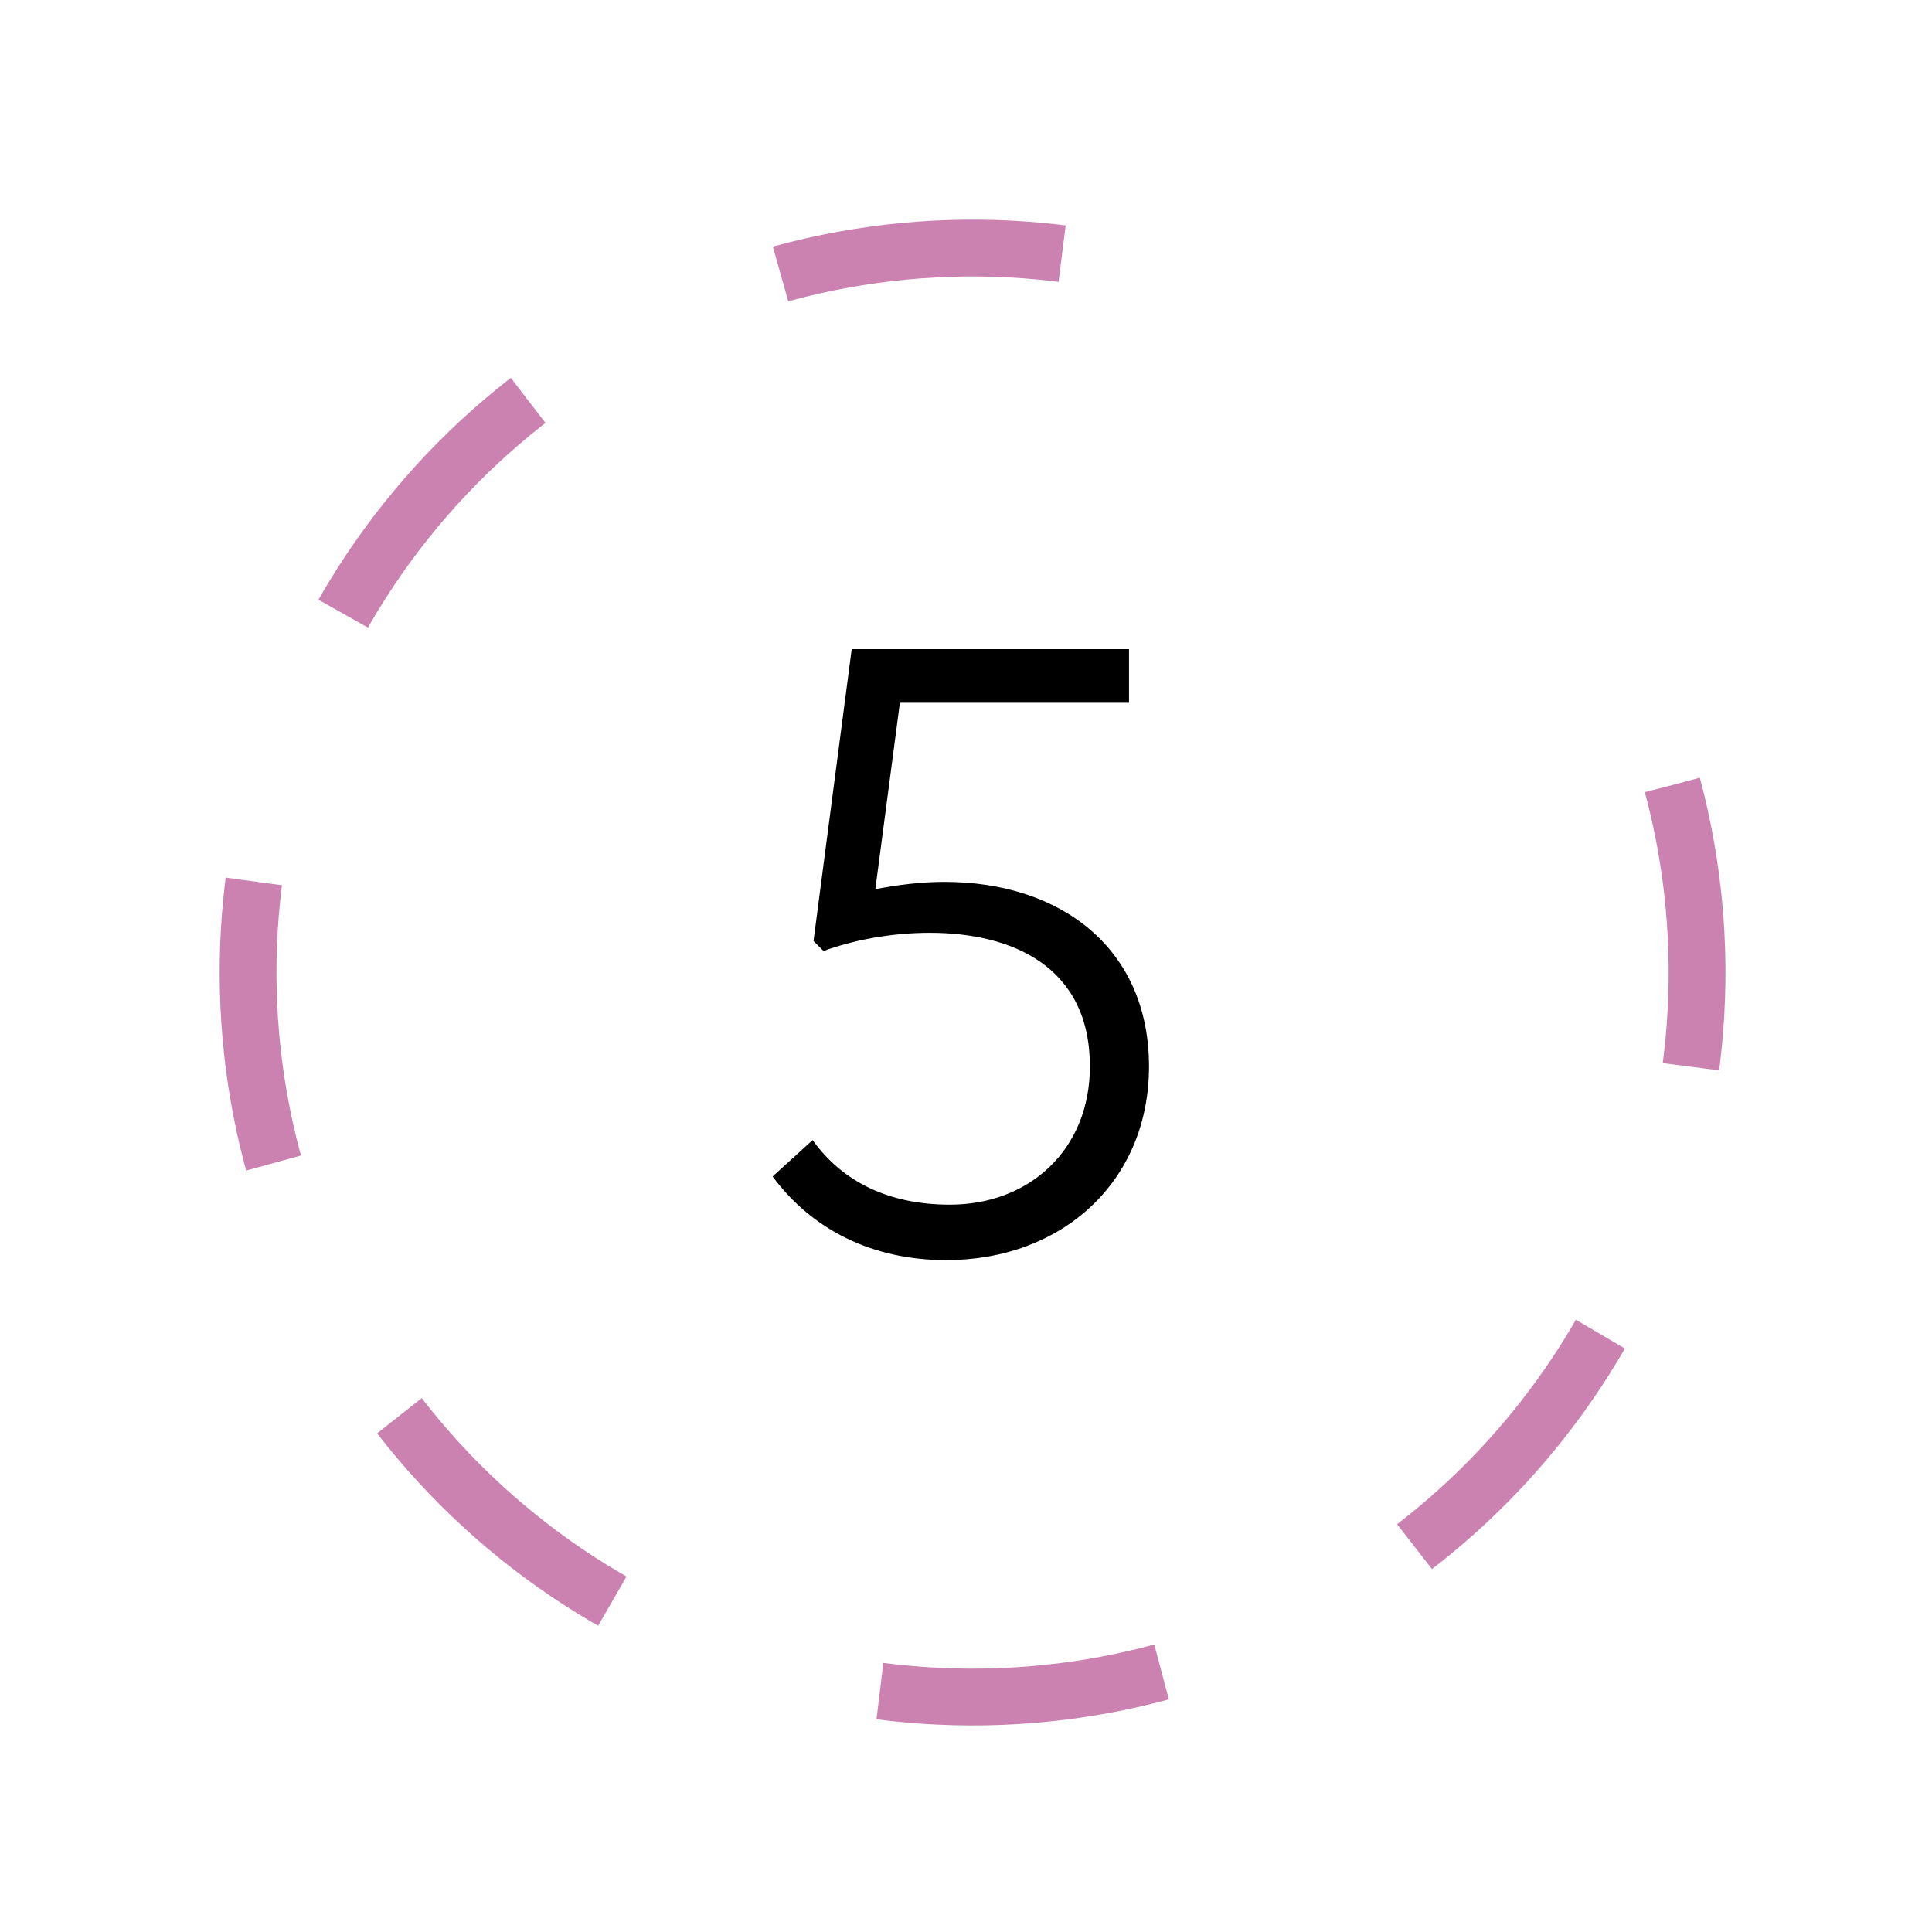
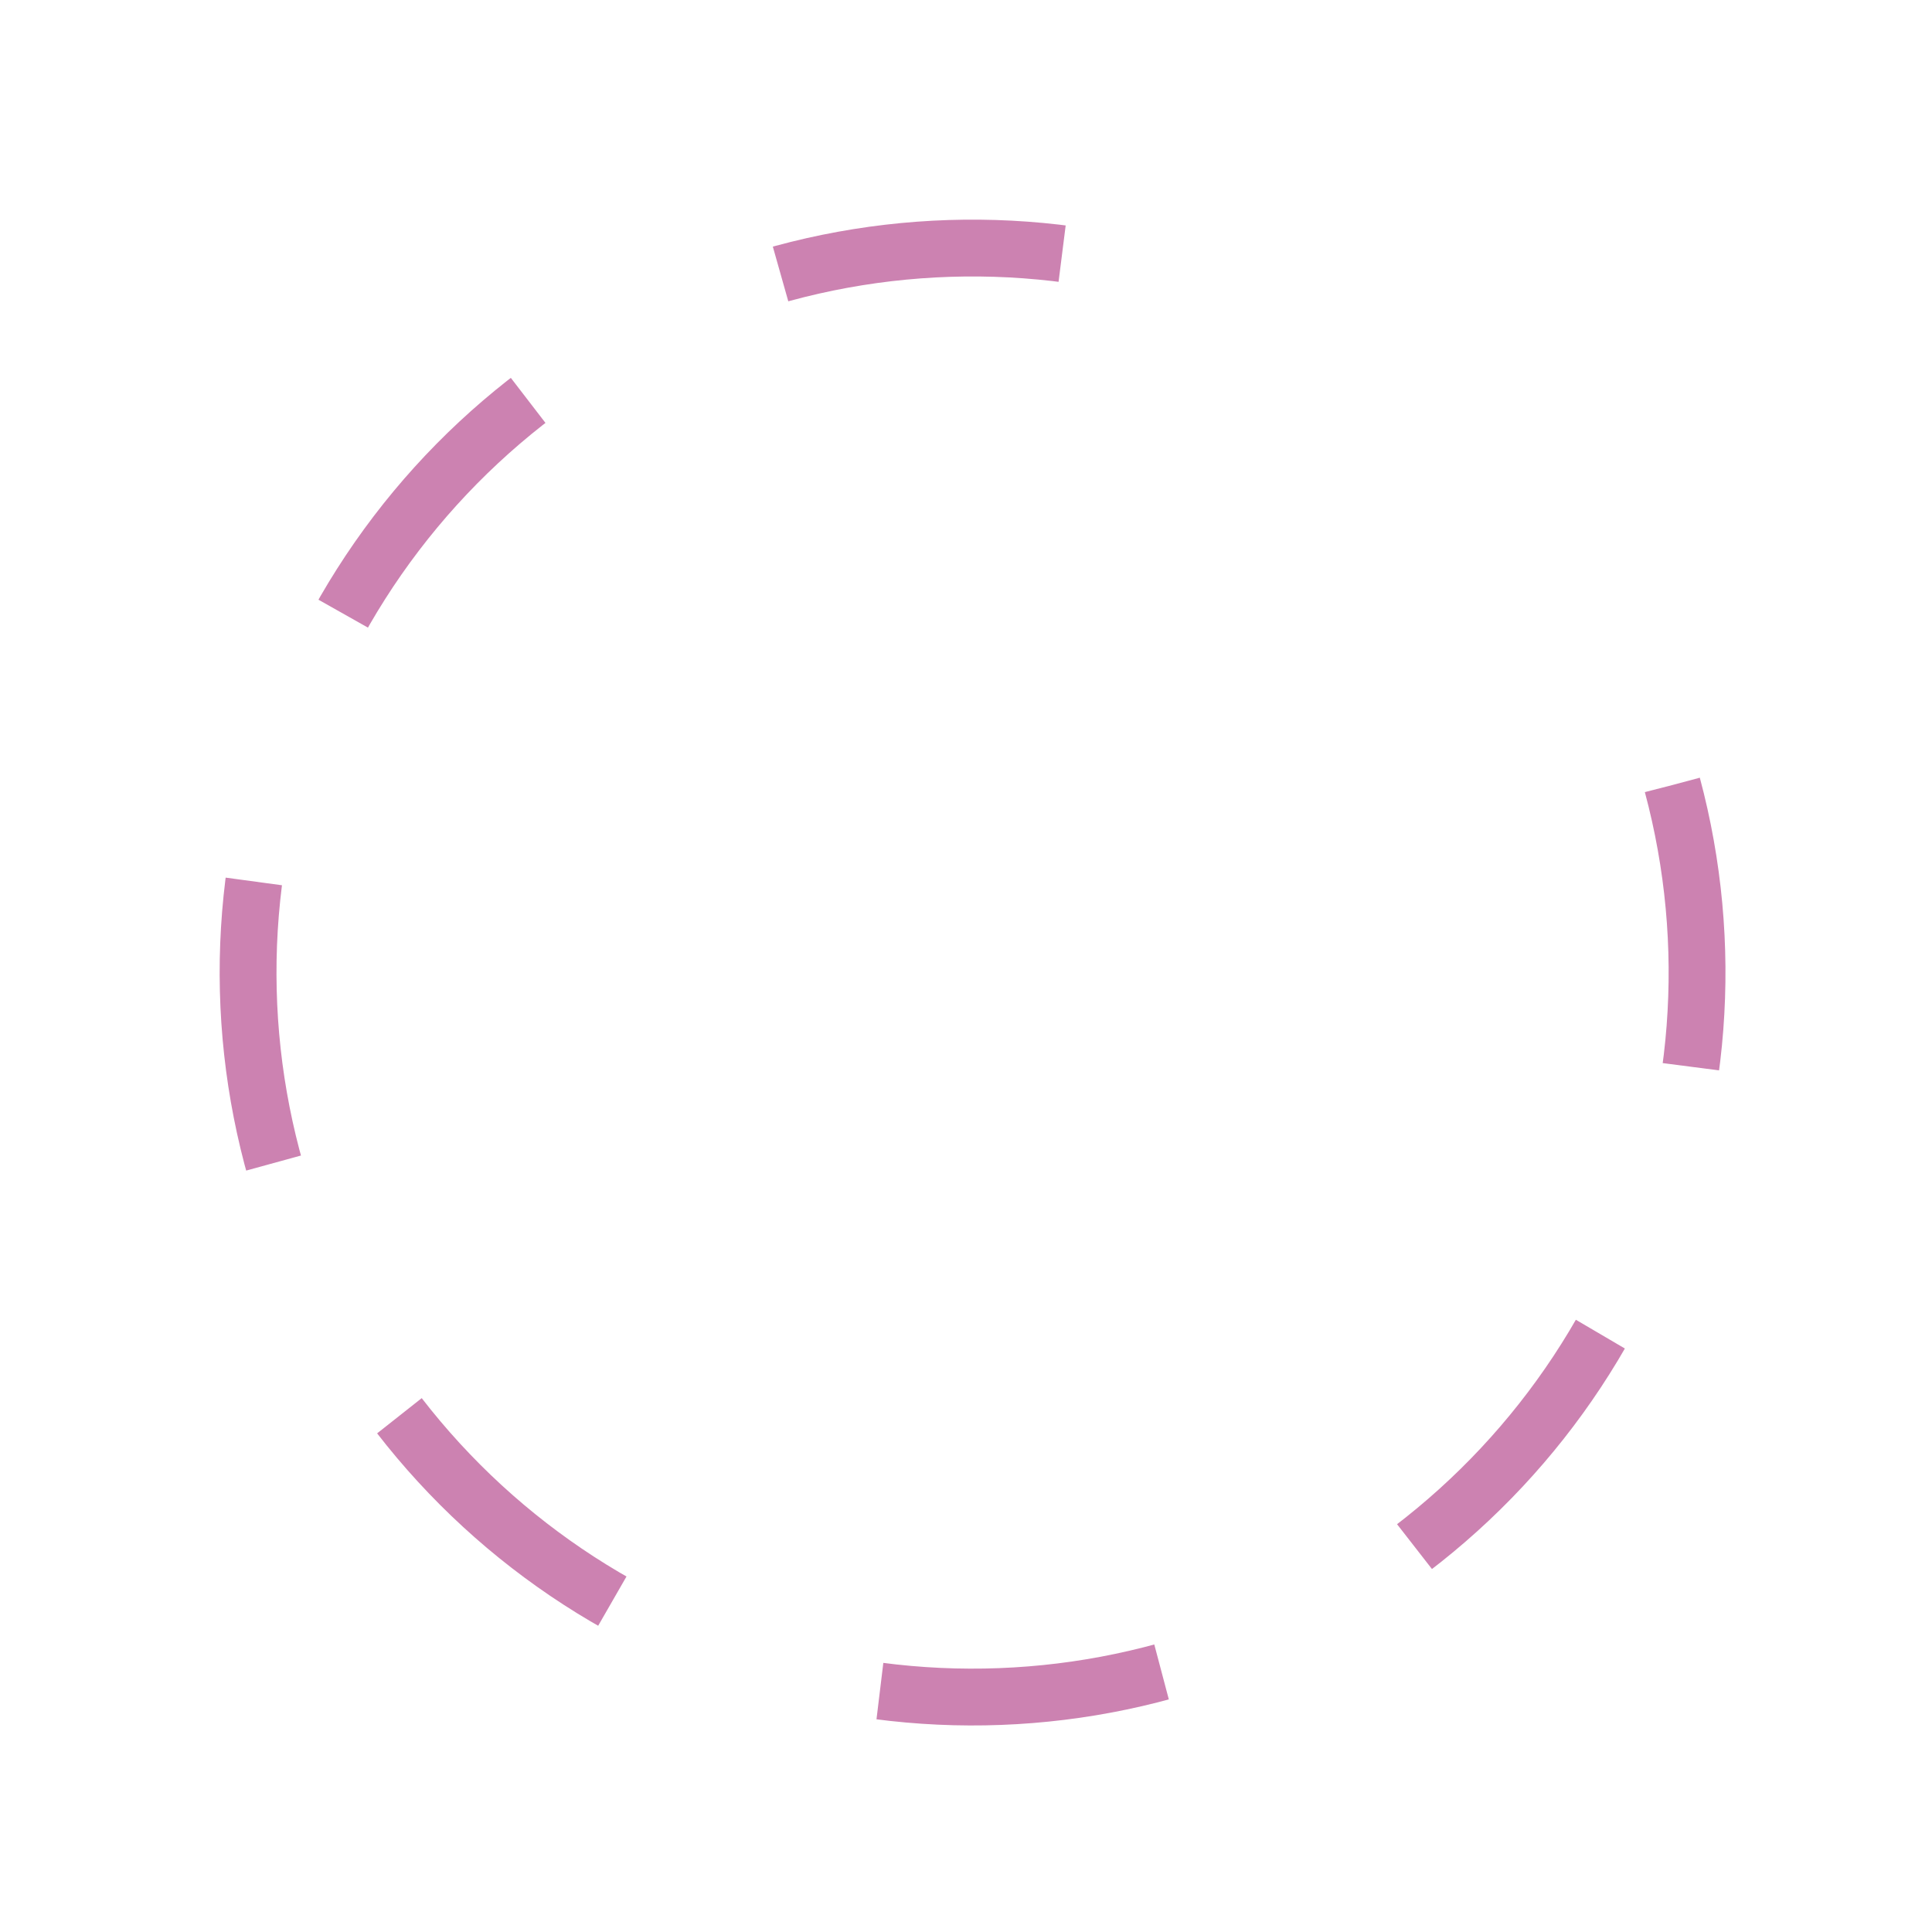
<svg xmlns="http://www.w3.org/2000/svg" width="68" height="68" viewBox="0 0 68 68" fill="none">
-   <path d="M33.241 31.04C32.441 31.04 31.641 31.136 30.809 31.296L31.673 24.736H39.737V22.848H29.977L28.633 33.12L28.985 33.472C30.041 33.088 31.353 32.832 32.729 32.832C35.577 32.832 38.361 33.984 38.361 37.536C38.361 40.448 36.249 42.4 33.433 42.4C31.289 42.4 29.657 41.6 28.601 40.128L27.193 41.408C28.569 43.264 30.681 44.352 33.305 44.352C37.369 44.352 40.441 41.6 40.441 37.536C40.441 33.376 37.337 31.04 33.241 31.04Z" fill="black" />
  <path d="M58.862 27.631C60.363 33.233 59.91 39.179 57.577 44.488C55.244 49.798 51.171 54.153 46.03 56.837C40.889 59.52 34.987 60.371 29.297 59.249C23.608 58.127 18.47 55.099 14.733 50.665C10.995 46.23 8.881 40.655 8.739 34.857C8.596 29.06 10.434 23.387 13.949 18.774C17.465 14.162 22.447 10.885 28.075 9.485C33.703 8.085 39.639 8.645 44.906 11.073" stroke="#CC82B1" stroke-width="2" stroke-dasharray="10 10" />
</svg>